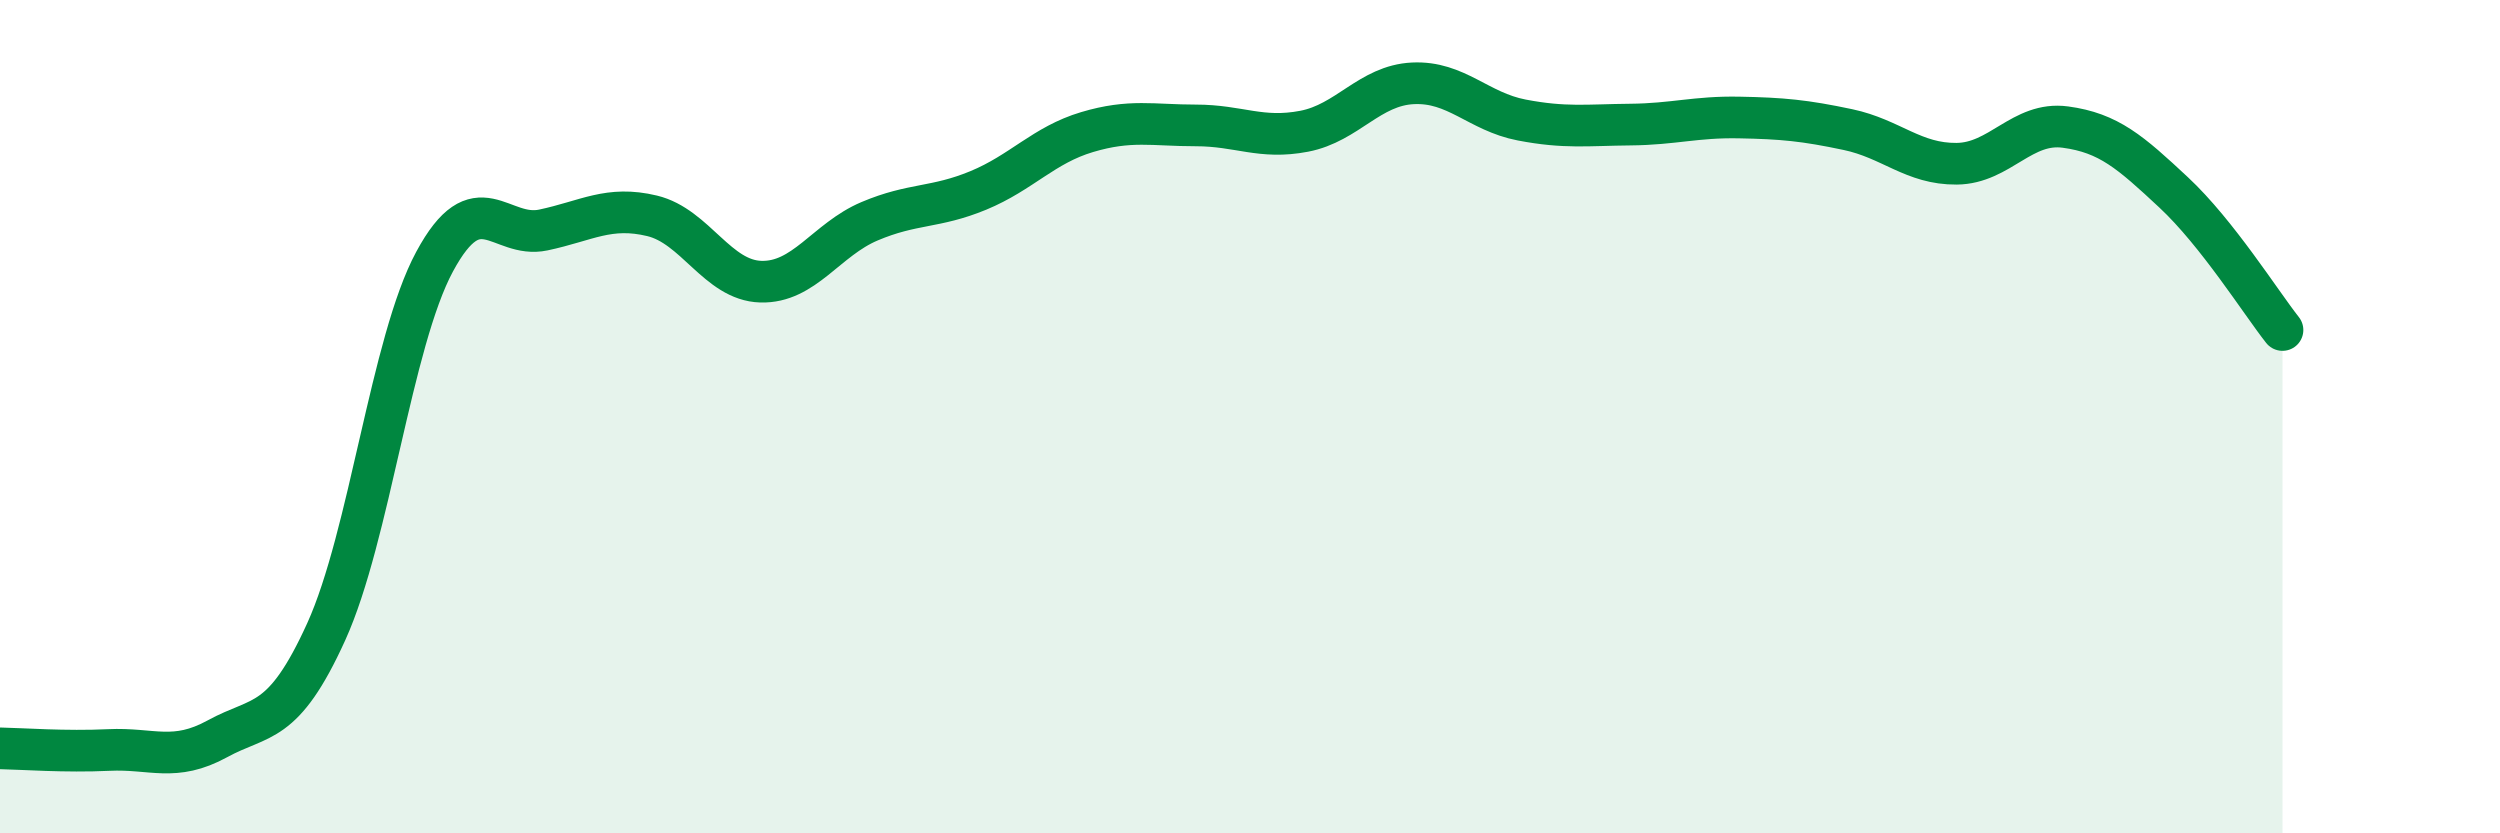
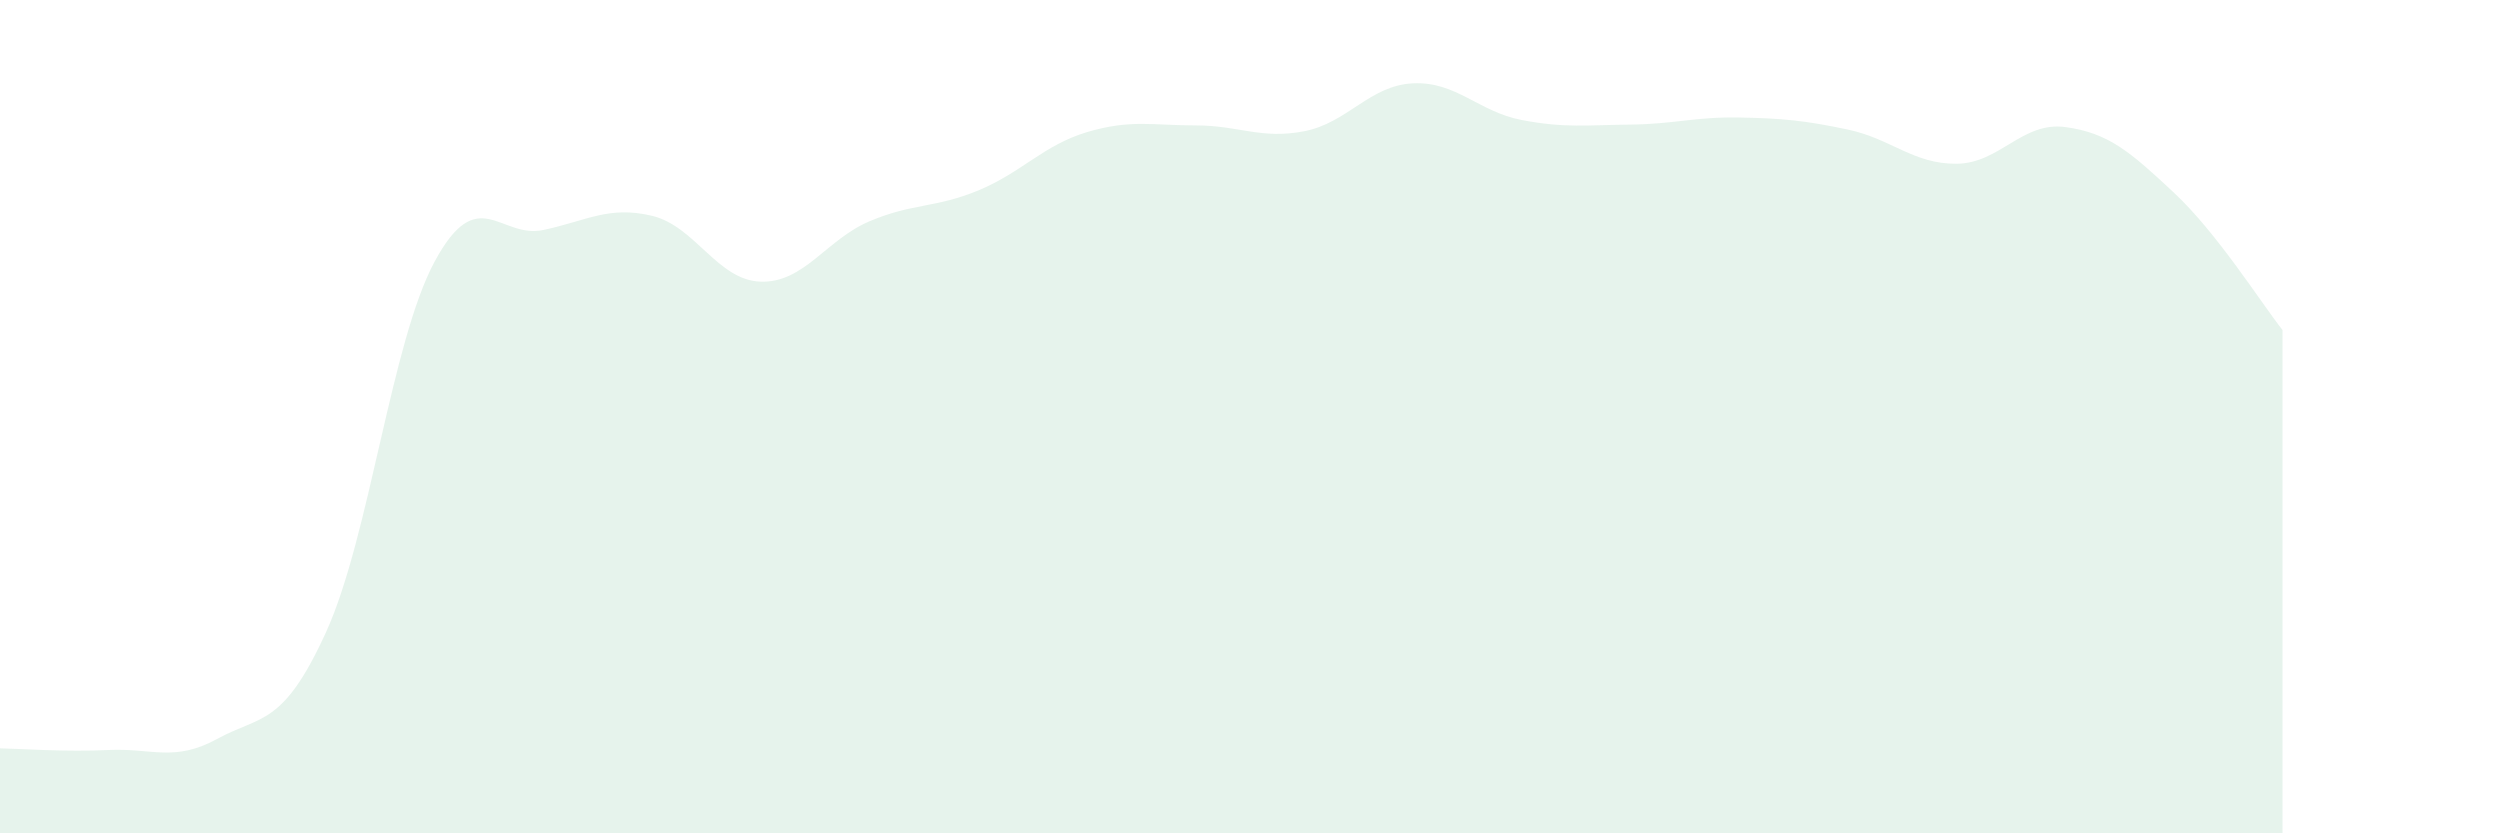
<svg xmlns="http://www.w3.org/2000/svg" width="60" height="20" viewBox="0 0 60 20">
  <path d="M 0,17.96 C 0.52,17.97 1.57,18.05 2.61,18 C 3.65,17.95 4.18,18.3 5.22,17.73 C 6.26,17.16 6.79,17.45 7.83,15.16 C 8.87,12.87 9.39,8.21 10.43,6.28 C 11.47,4.35 12,5.74 13.04,5.52 C 14.08,5.3 14.61,4.93 15.65,5.18 C 16.69,5.43 17.22,6.73 18.26,6.76 C 19.3,6.79 19.83,5.75 20.87,5.31 C 21.91,4.87 22.44,5 23.48,4.57 C 24.52,4.14 25.05,3.48 26.09,3.17 C 27.13,2.86 27.66,3.01 28.7,3.01 C 29.74,3.01 30.26,3.35 31.3,3.15 C 32.34,2.95 32.87,2.05 33.91,2 C 34.95,1.95 35.48,2.68 36.52,2.88 C 37.56,3.08 38.09,3 39.13,2.99 C 40.17,2.98 40.7,2.8 41.74,2.82 C 42.78,2.84 43.31,2.89 44.35,3.11 C 45.39,3.33 45.92,3.94 46.96,3.93 C 48,3.92 48.53,2.91 49.57,3.05 C 50.61,3.19 51.13,3.65 52.17,4.62 C 53.21,5.59 54.26,7.26 54.78,7.92L54.78 20L0 20Z" fill="#008740" opacity="0.1" stroke-linecap="round" stroke-linejoin="round" />
-   <path d="M 0,17.96 C 0.52,17.97 1.57,18.05 2.61,18 C 3.65,17.95 4.18,18.3 5.22,17.73 C 6.26,17.16 6.79,17.45 7.83,15.16 C 8.87,12.87 9.39,8.21 10.43,6.28 C 11.47,4.35 12,5.74 13.04,5.52 C 14.08,5.3 14.61,4.93 15.65,5.18 C 16.69,5.43 17.22,6.73 18.26,6.76 C 19.3,6.79 19.83,5.75 20.87,5.31 C 21.91,4.87 22.44,5 23.48,4.57 C 24.52,4.14 25.05,3.48 26.09,3.17 C 27.13,2.86 27.66,3.01 28.7,3.01 C 29.74,3.01 30.26,3.35 31.3,3.15 C 32.34,2.95 32.87,2.05 33.91,2 C 34.95,1.95 35.48,2.68 36.52,2.88 C 37.56,3.08 38.09,3 39.13,2.99 C 40.17,2.98 40.7,2.8 41.74,2.82 C 42.78,2.84 43.31,2.89 44.35,3.11 C 45.39,3.33 45.92,3.94 46.96,3.93 C 48,3.92 48.53,2.91 49.57,3.05 C 50.61,3.19 51.13,3.65 52.17,4.62 C 53.21,5.59 54.26,7.26 54.78,7.92" stroke="#008740" stroke-width="1" fill="none" stroke-linecap="round" stroke-linejoin="round" />
</svg>